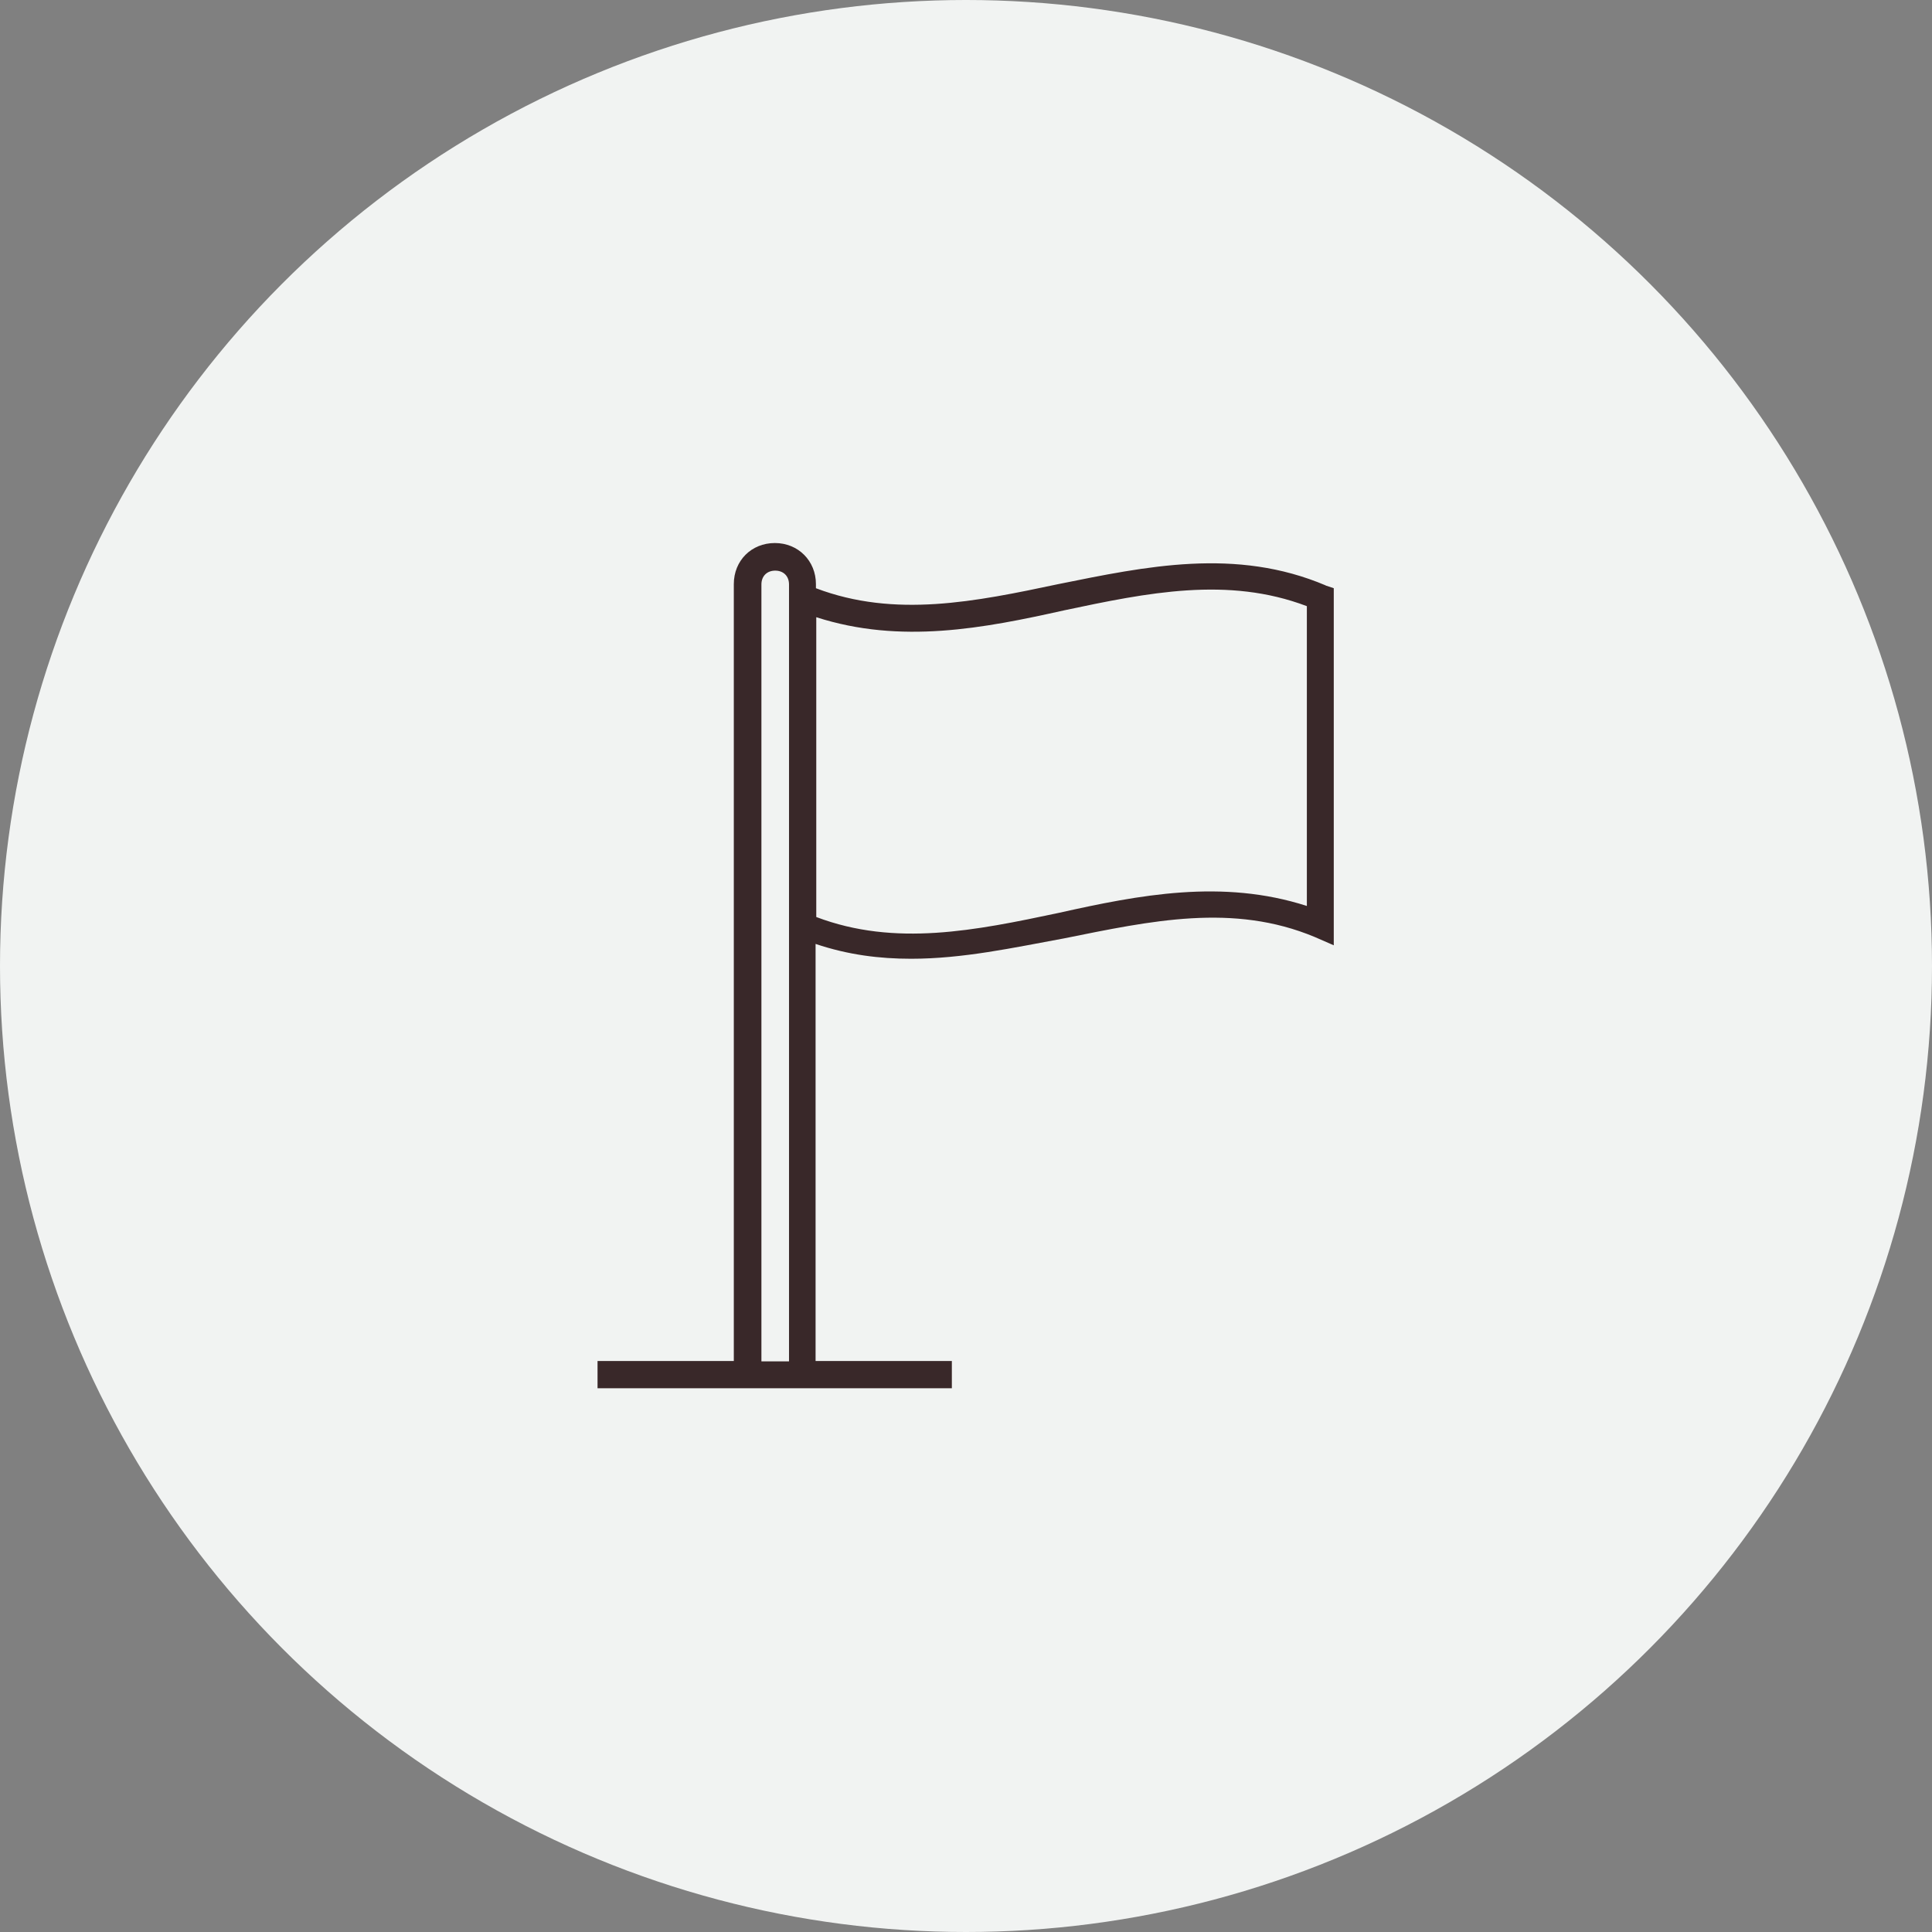
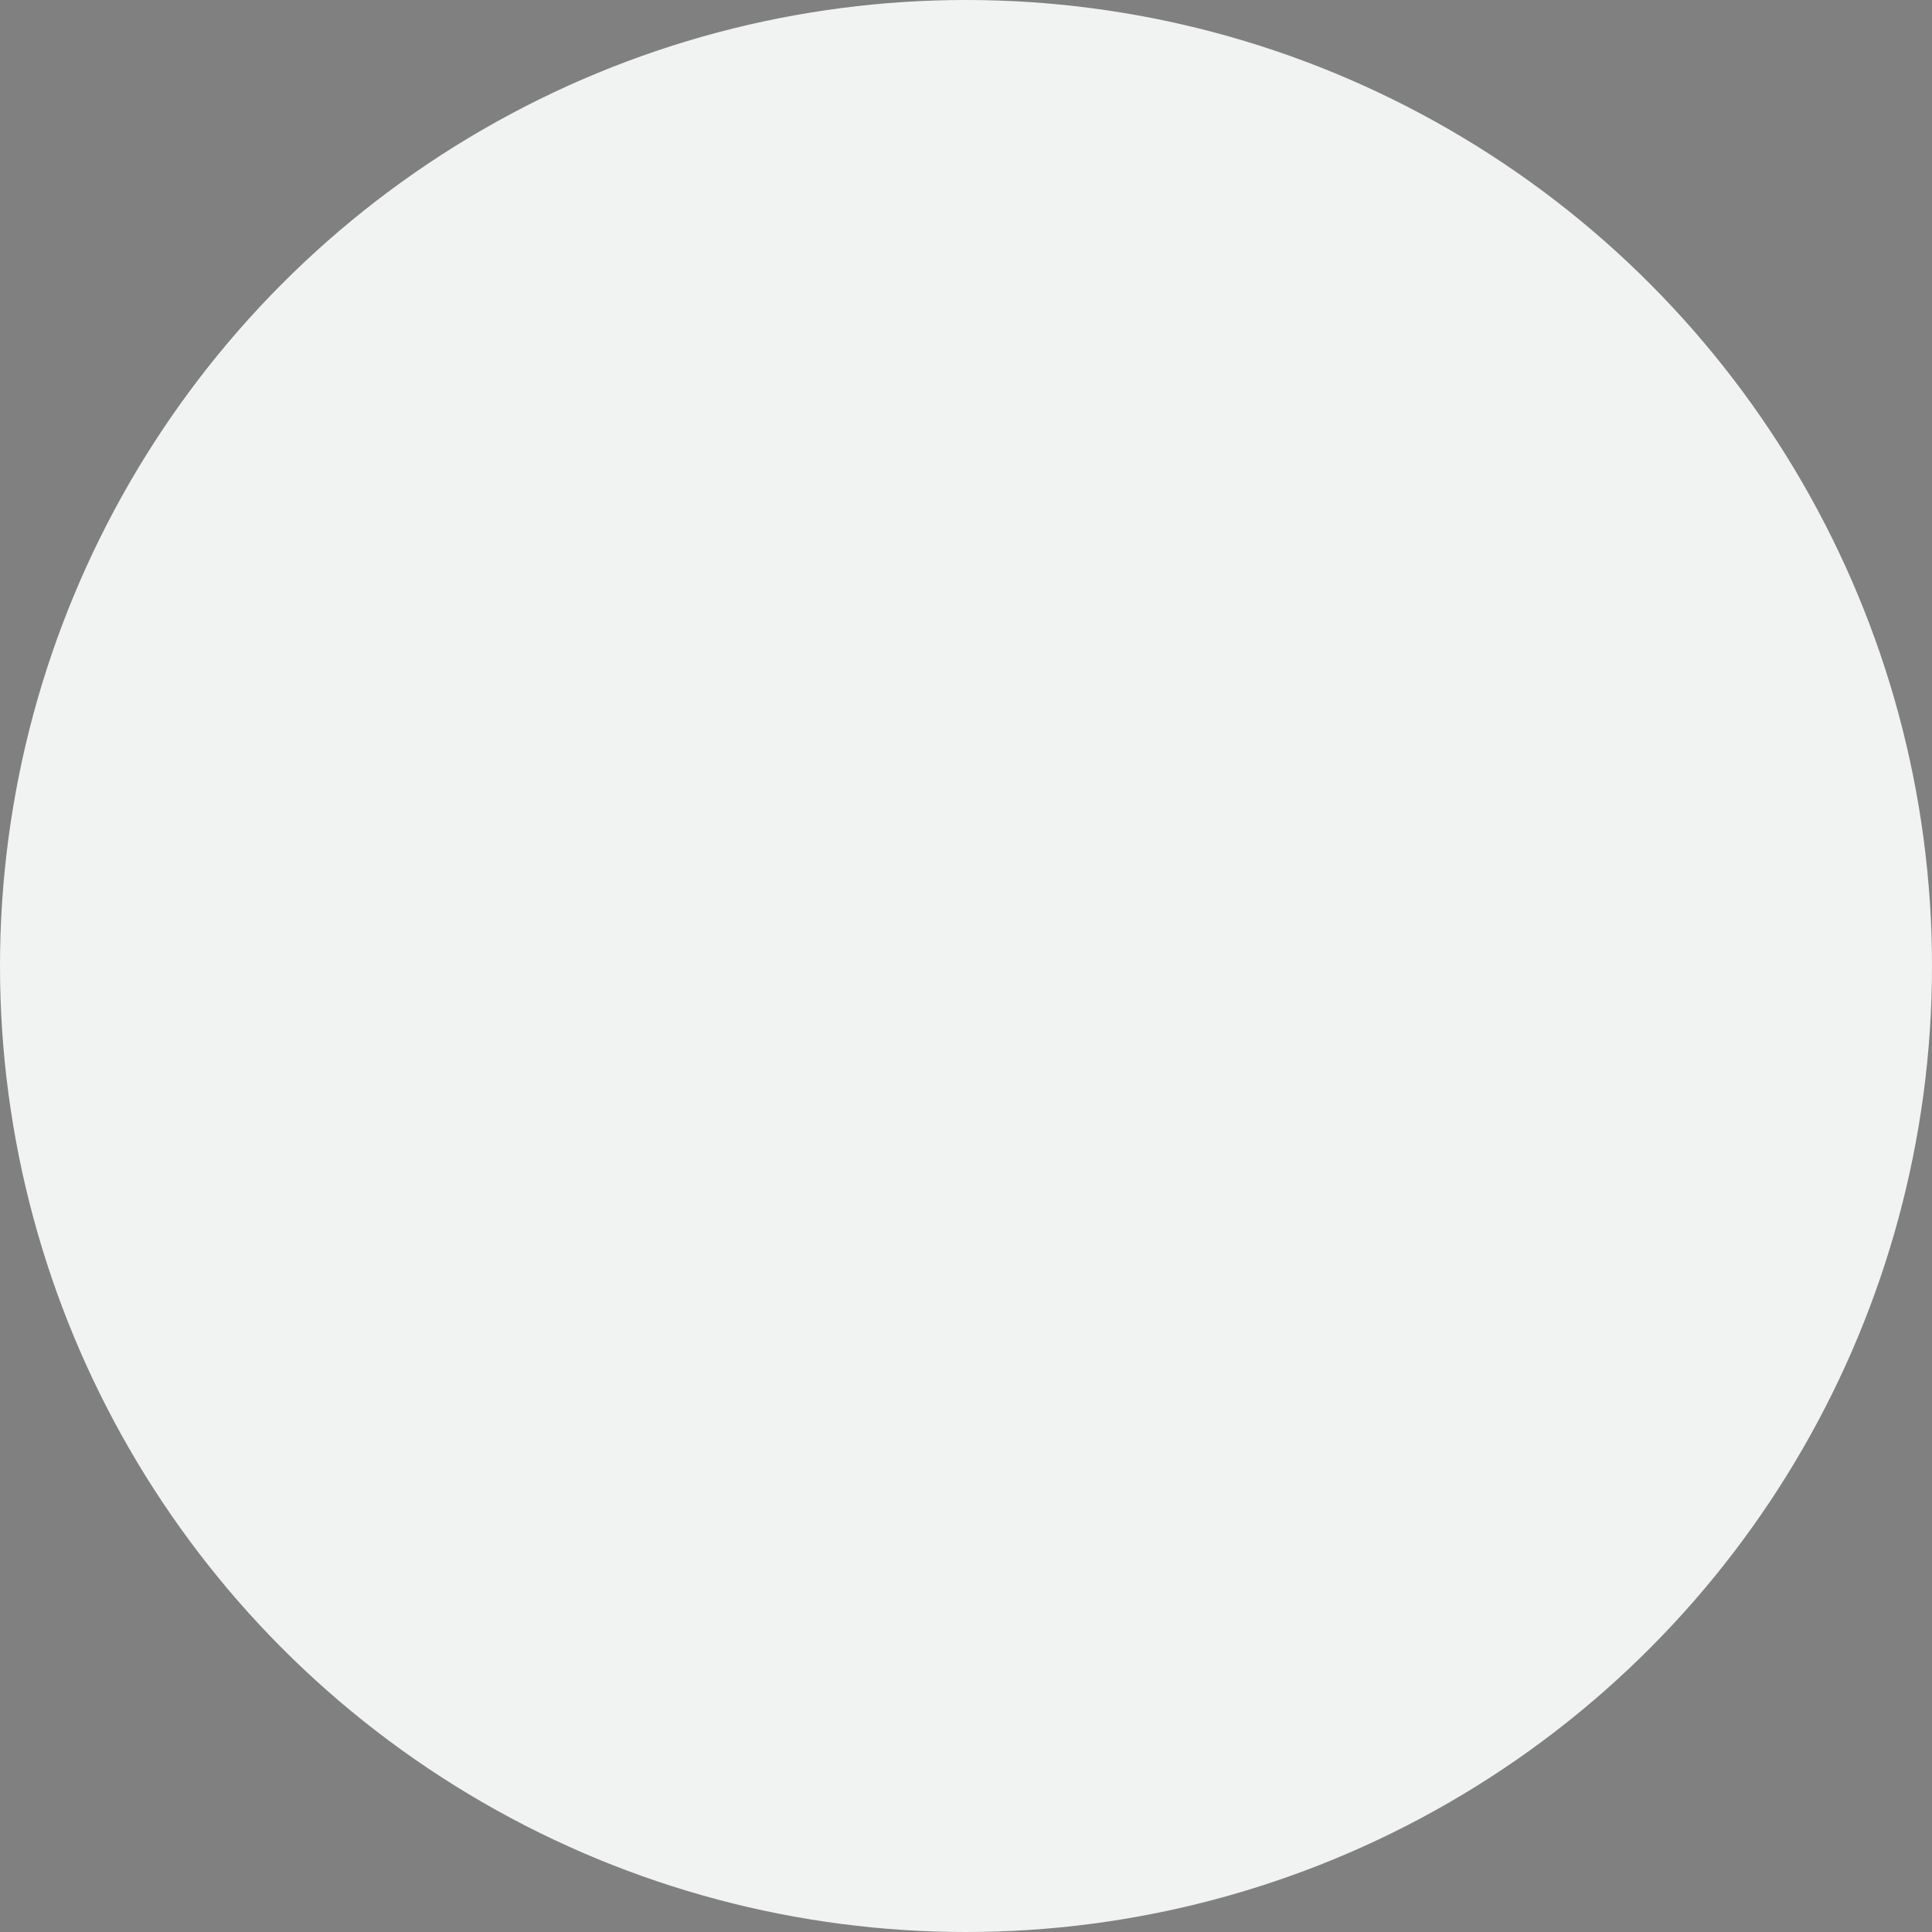
<svg xmlns="http://www.w3.org/2000/svg" id="Layer_1" data-name="Layer 1" viewBox="0 0 56 56">
  <rect x="0" y="0" width="56" height="56" fill="#808080" stroke="none" />
  <defs>
    <style>      .cls-1 {        fill: #392829;      }      .cls-2 {        fill: #f1f3f2;      }    </style>
  </defs>
  <circle class="cls-2" cx="28" cy="28" r="28" />
-   <path class="cls-1" d="M38.43,16.97c-2.61-1.11-5.22-.55-7.75-.04-2.41.51-4.74.99-7.03.12v-.12c0-.67-.51-1.19-1.19-1.19s-1.19.51-1.19,1.19v22.52h-3.95v.79h10.27v-.79h-3.95v-12.09c.95.32,1.86.43,2.77.43,1.5,0,2.96-.32,4.43-.59,2.53-.51,4.9-1.03,7.27-.04l.55.24v-10.35l-.24-.08ZM22.07,39.46v-22.52c0-.24.16-.4.4-.4s.4.16.4.4v22.52h-.79ZM37.88,26.26c-2.45-.79-4.86-.32-7.19.2-2.41.51-4.74.99-7.03.12v-8.69c2.45.79,4.86.32,7.19-.2,2.41-.51,4.74-.99,7.03-.12v8.69Z" />
</svg>